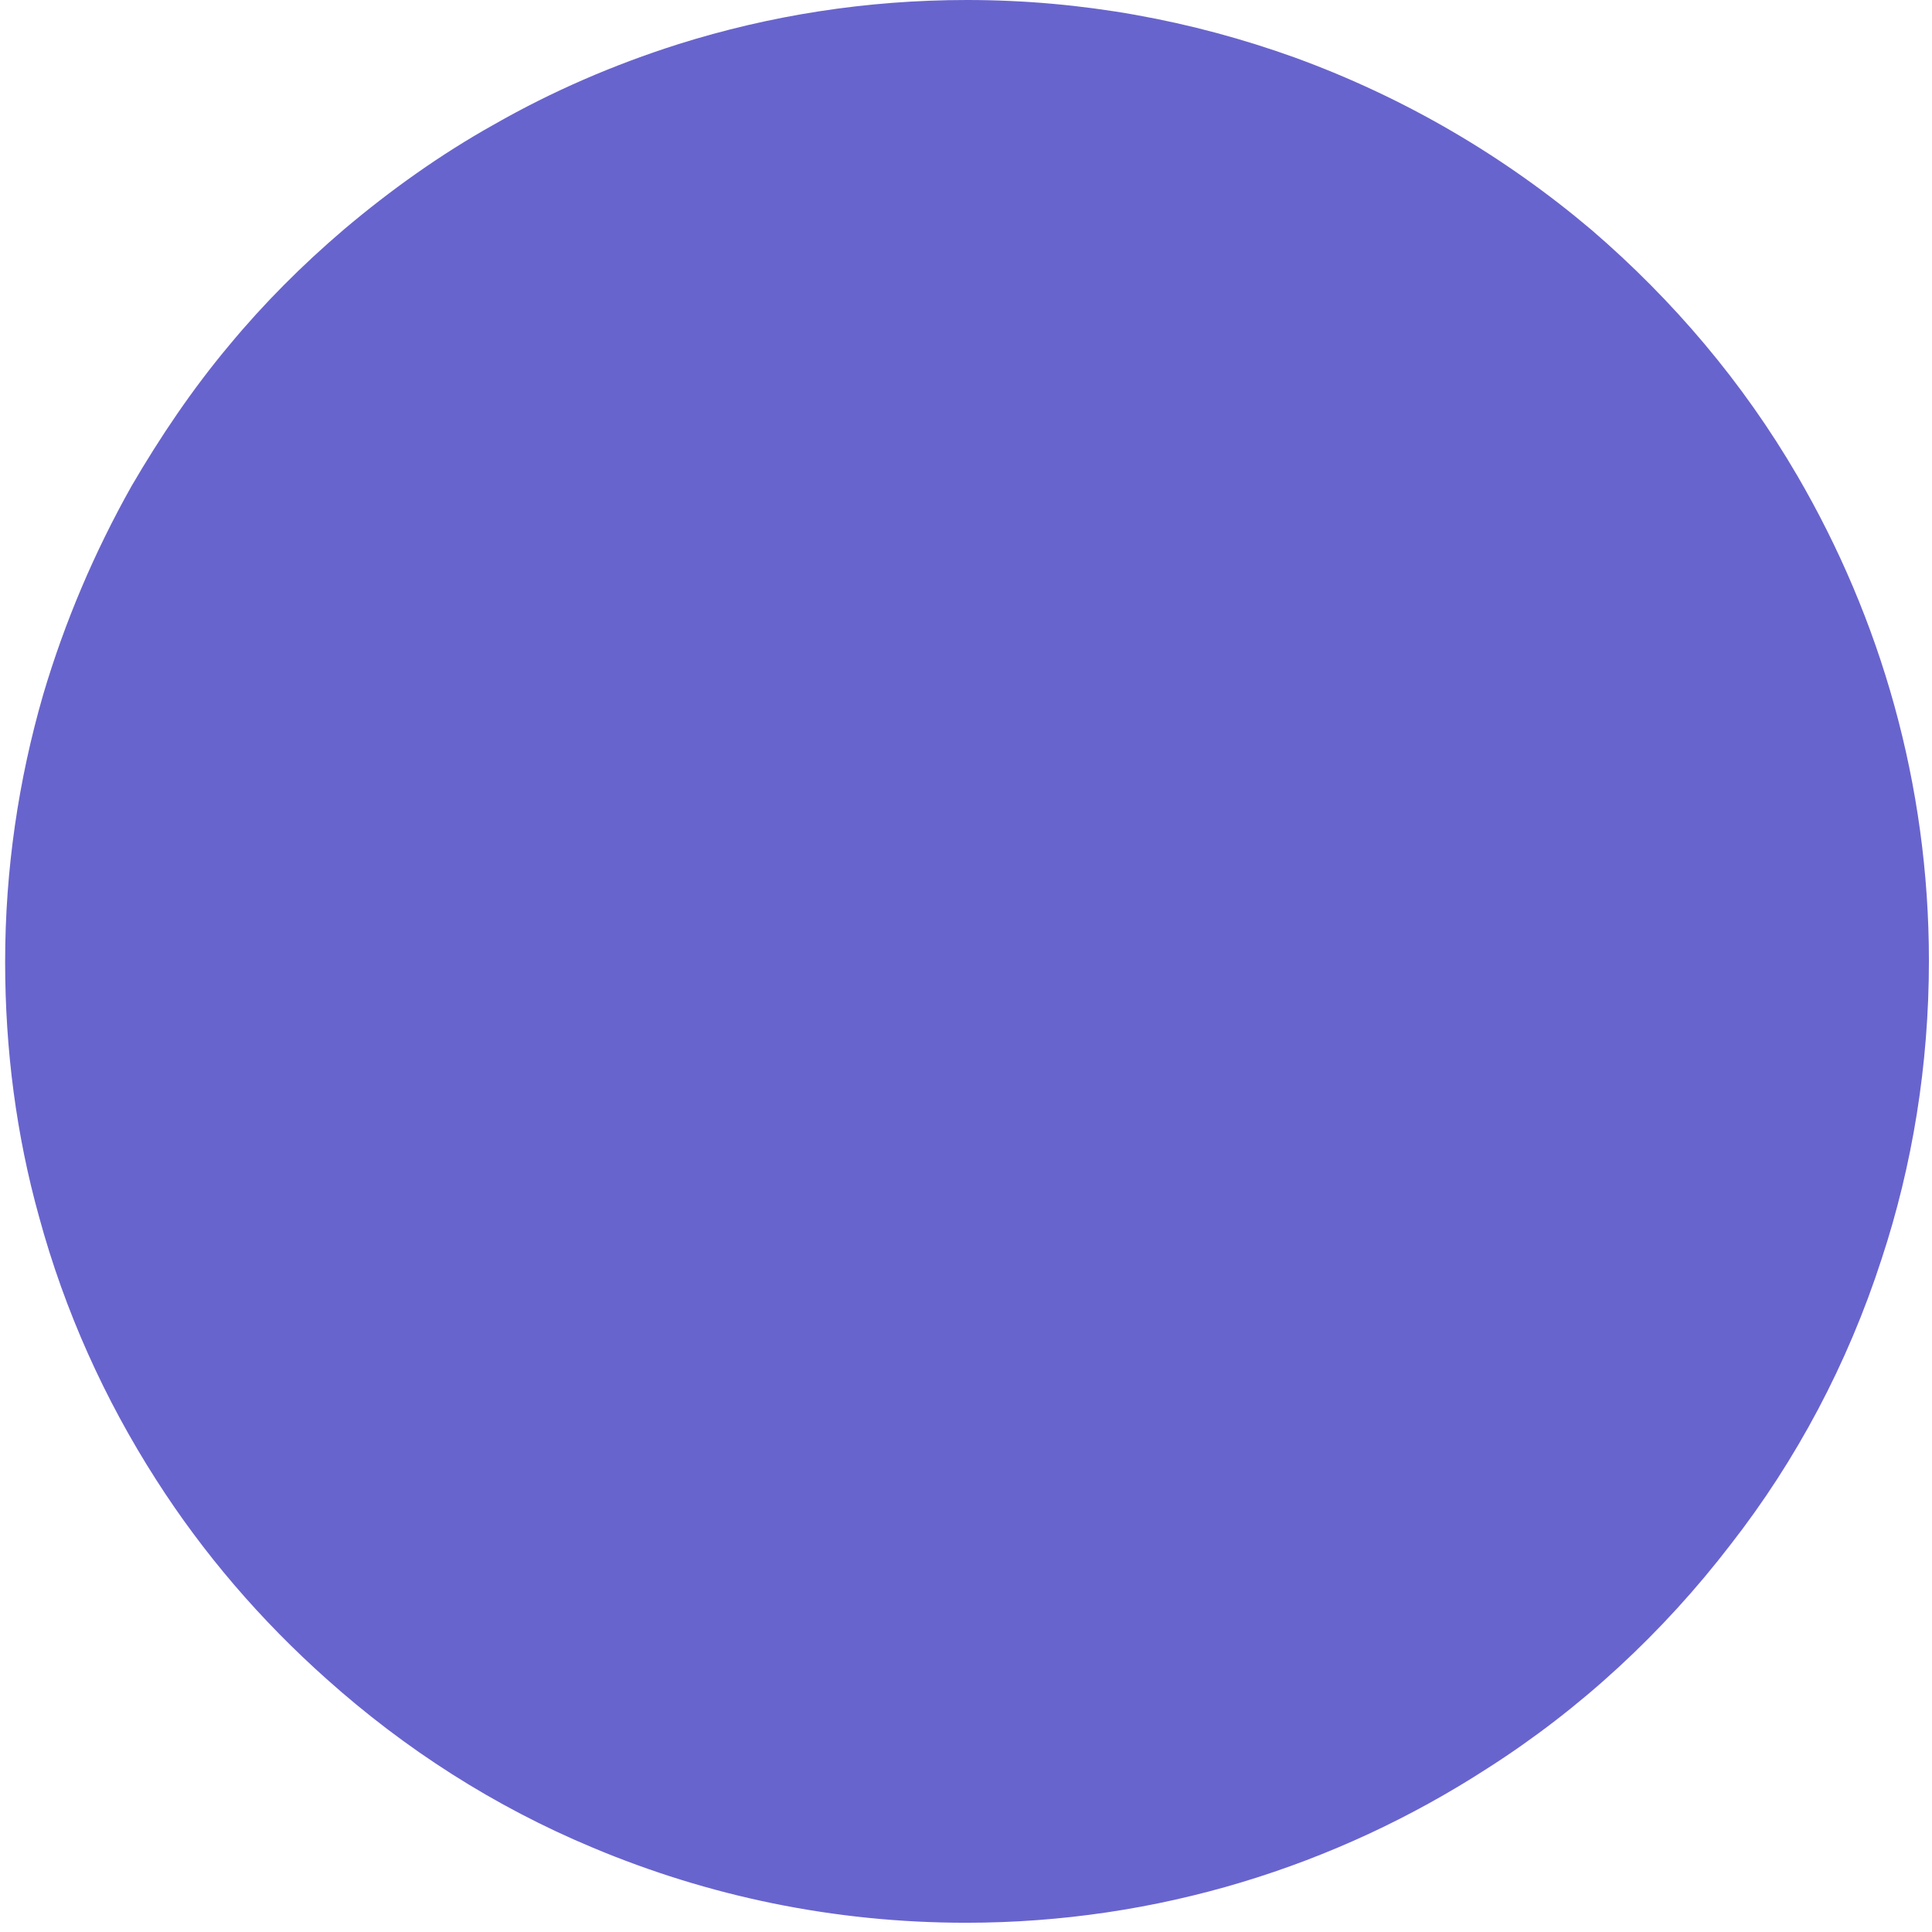
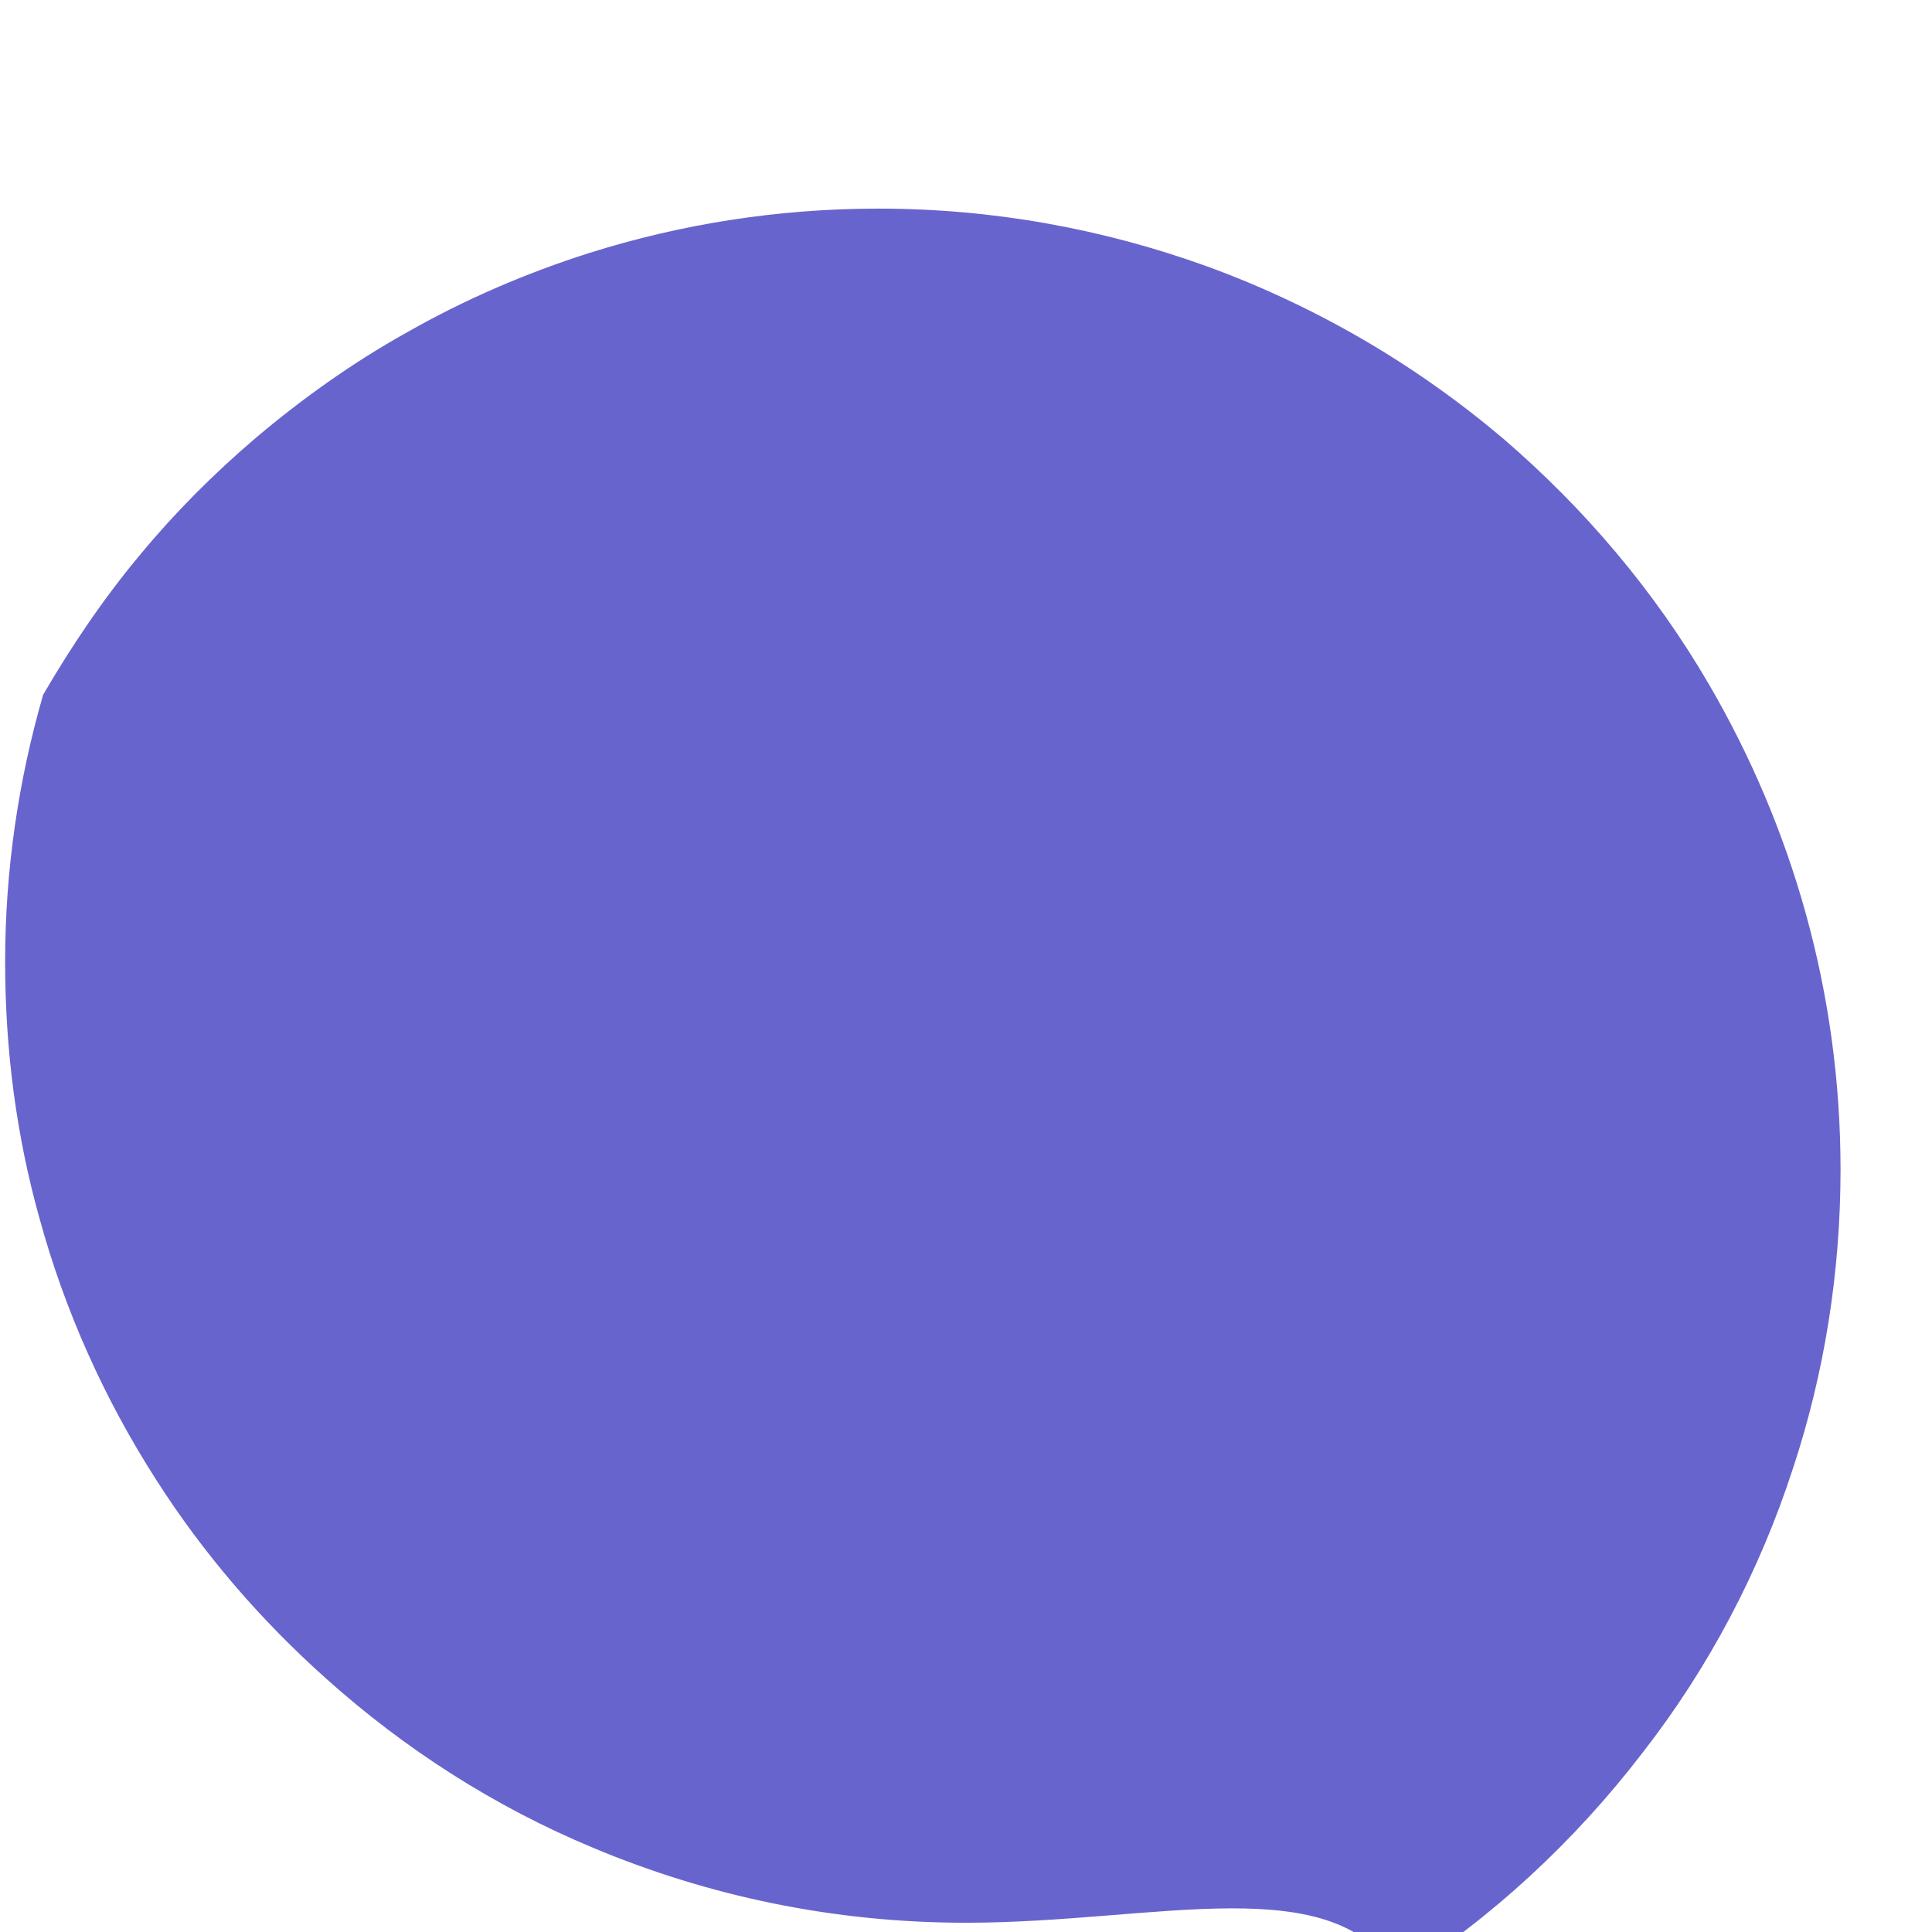
<svg xmlns="http://www.w3.org/2000/svg" version="1.1" id="Capa_1" x="0px" y="0px" viewBox="0 0 188 188" style="enable-background:new 0 0 188 188;" xml:space="preserve">
  <style type="text/css">
	.st0{fill-rule:evenodd;clip-rule:evenodd;fill:#6864CD;}
</style>
  <title>Fill 1</title>
  <desc>Created with Sketch.</desc>
  <g id="Welcome">
    <g id="Web-COCO" transform="translate(-1246, -303)">
      <g id="Banner" transform="translate(160, 37)">
-         <path id="Fill-1" class="st0" d="M1180,453.1L1180,453.1c-12.9,0-25.1-2.6-36.3-7.3c-9.6-4-18.3-9.6-25.9-16.4     c-6.4-5.7-12-12.2-16.6-19.4c-5-7.8-8.9-16.4-11.4-25.6c-2.2-7.9-3.3-16.2-3.3-24.8c0-9,1.3-17.7,3.7-26c2.1-7.1,5-13.9,8.6-20.3     c2.8-4.8,5.9-9.4,9.5-13.7c3.4-4.1,7.1-7.8,11.2-11.3c4.5-3.8,9.4-7.3,14.6-10.2c5.6-3.2,11.6-5.8,17.9-7.8     c8.9-2.8,18.3-4.3,28.1-4.3c11.2,0,21.9,2,31.9,5.6c10.7,3.9,20.4,9.6,28.9,16.8c7.9,6.8,14.7,14.8,20,23.9     c8.1,13.9,12.8,30,12.8,47.2c0,10.1-1.6,19.9-4.6,29c-3.3,10.2-8.3,19.6-14.7,27.8c-6.6,8.6-14.6,16-23.7,21.8     C1216,447.6,1198.6,453.1,1180,453.1" />
+         <path id="Fill-1" class="st0" d="M1180,453.1L1180,453.1c-12.9,0-25.1-2.6-36.3-7.3c-9.6-4-18.3-9.6-25.9-16.4     c-6.4-5.7-12-12.2-16.6-19.4c-5-7.8-8.9-16.4-11.4-25.6c-2.2-7.9-3.3-16.2-3.3-24.8c0-9,1.3-17.7,3.7-26c2.8-4.8,5.9-9.4,9.5-13.7c3.4-4.1,7.1-7.8,11.2-11.3c4.5-3.8,9.4-7.3,14.6-10.2c5.6-3.2,11.6-5.8,17.9-7.8     c8.9-2.8,18.3-4.3,28.1-4.3c11.2,0,21.9,2,31.9,5.6c10.7,3.9,20.4,9.6,28.9,16.8c7.9,6.8,14.7,14.8,20,23.9     c8.1,13.9,12.8,30,12.8,47.2c0,10.1-1.6,19.9-4.6,29c-3.3,10.2-8.3,19.6-14.7,27.8c-6.6,8.6-14.6,16-23.7,21.8     C1216,447.6,1198.6,453.1,1180,453.1" />
      </g>
    </g>
  </g>
</svg>